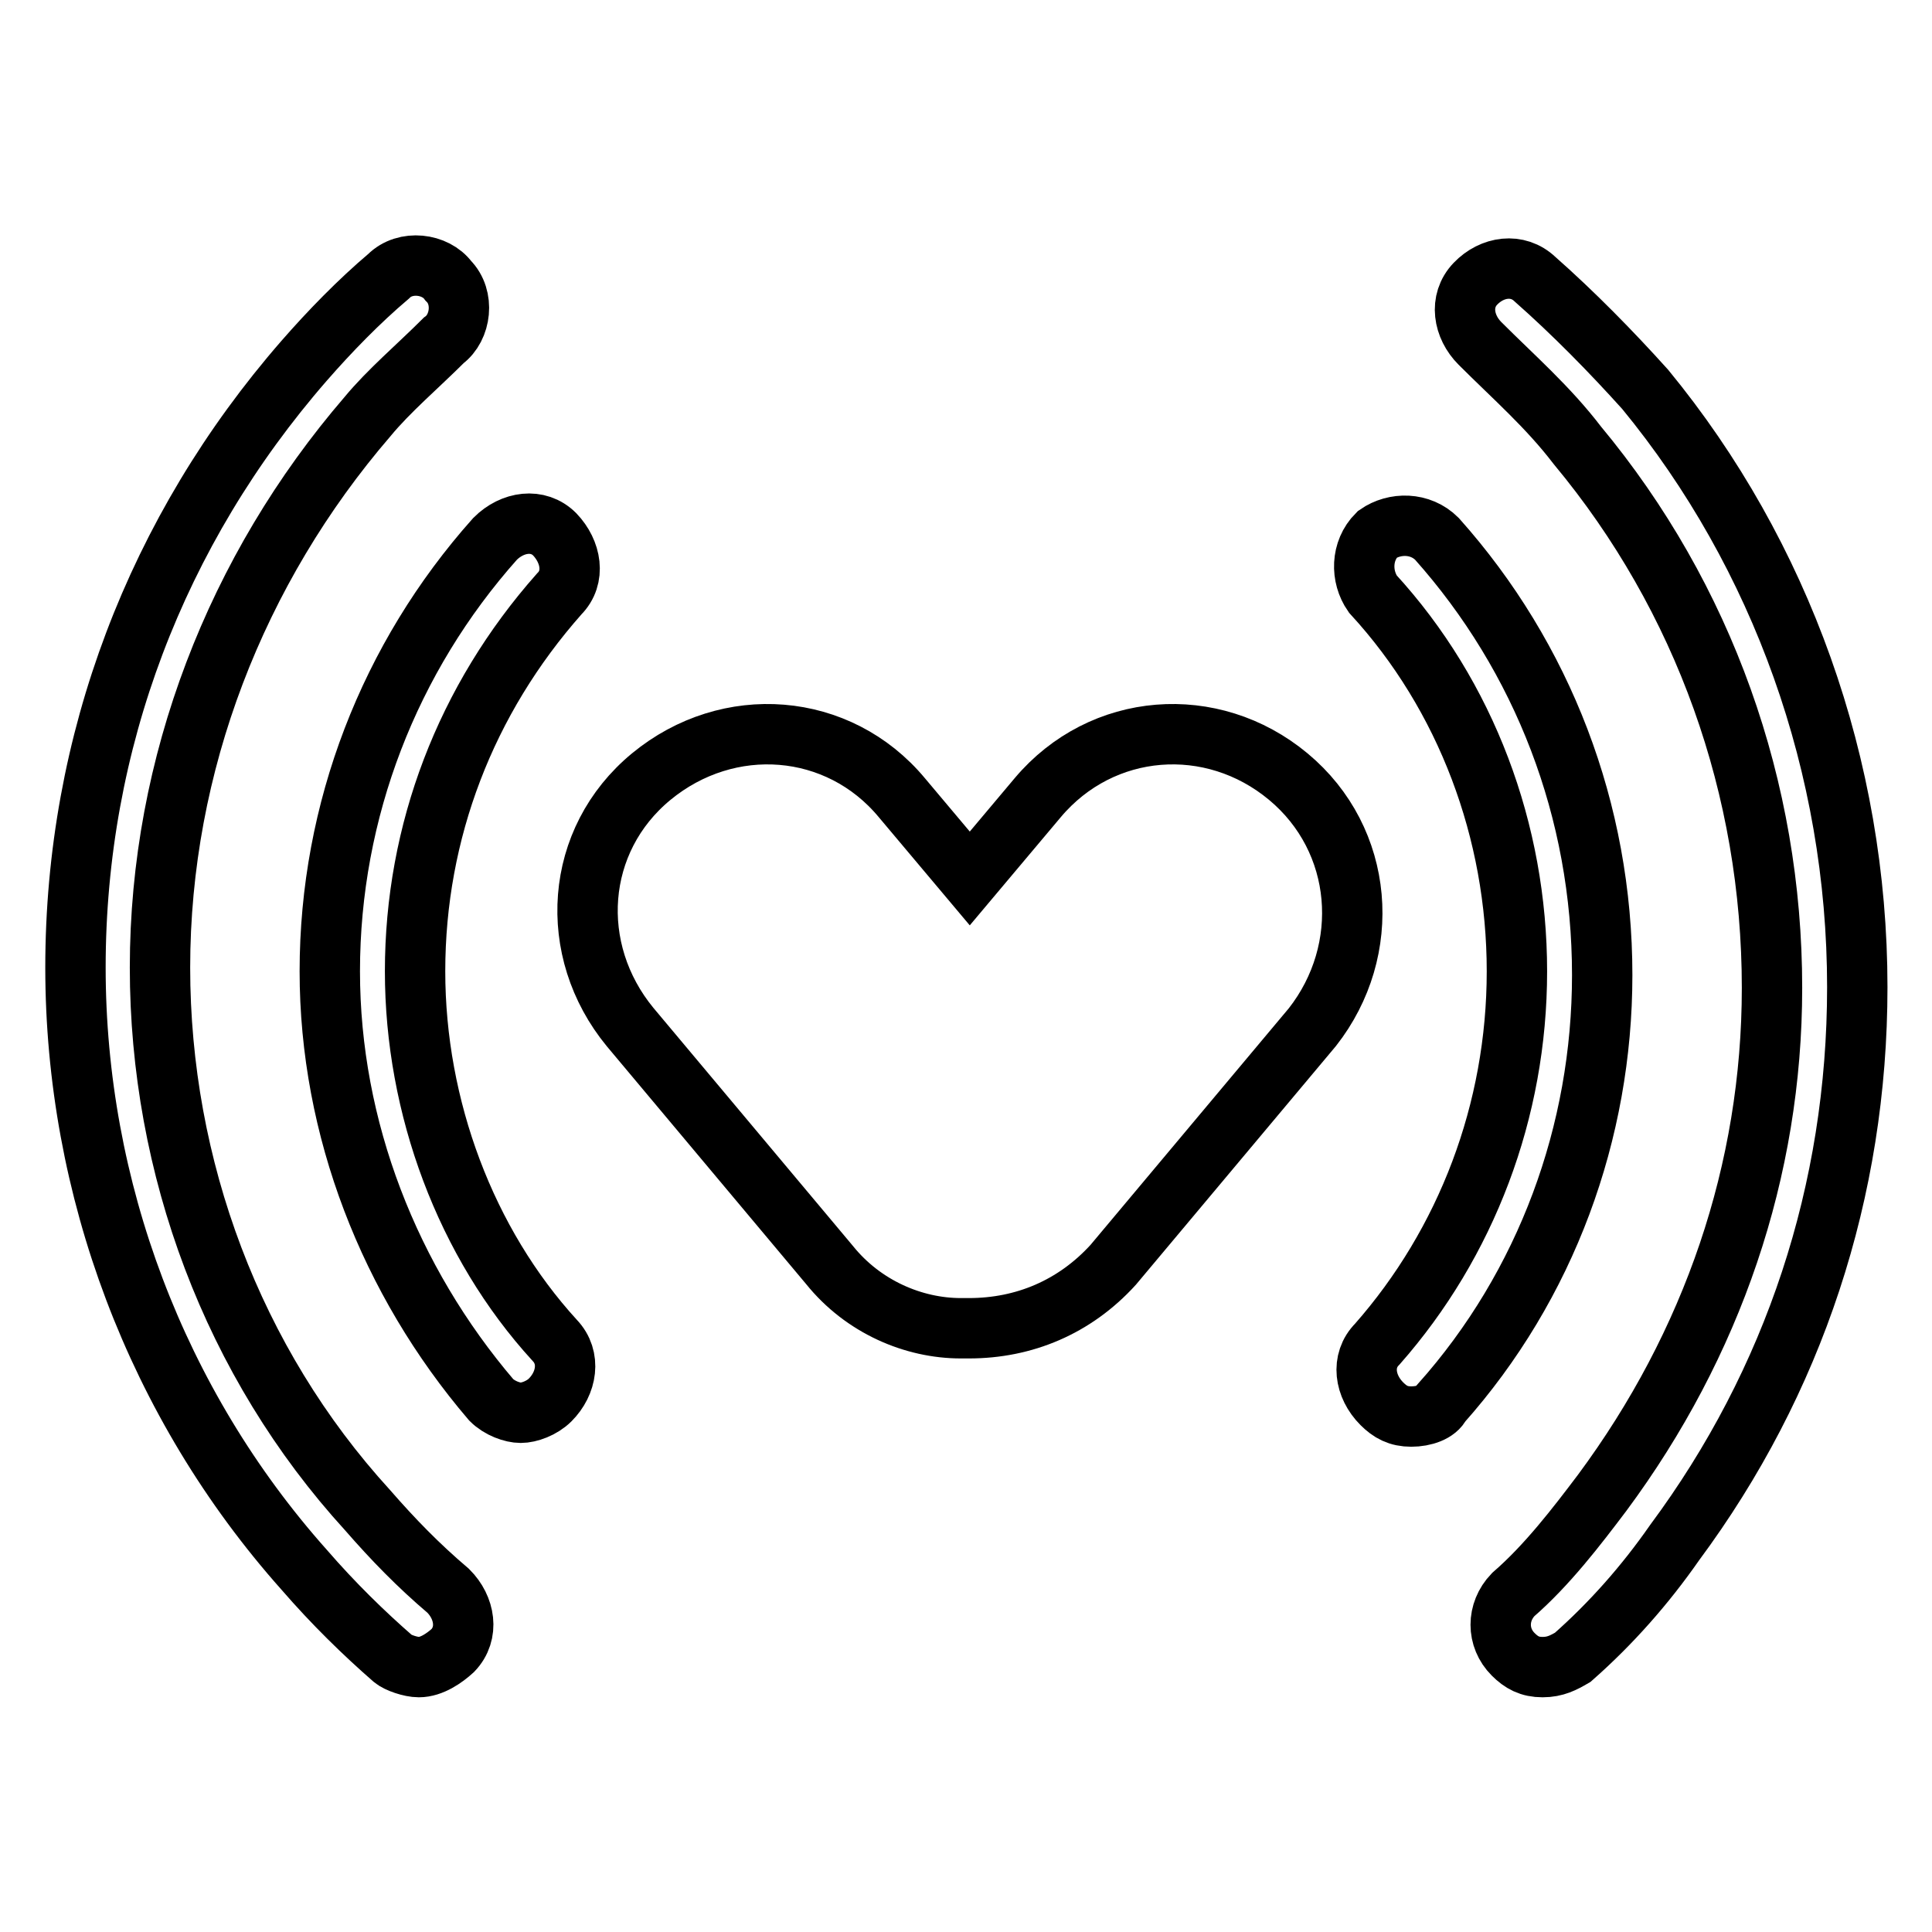
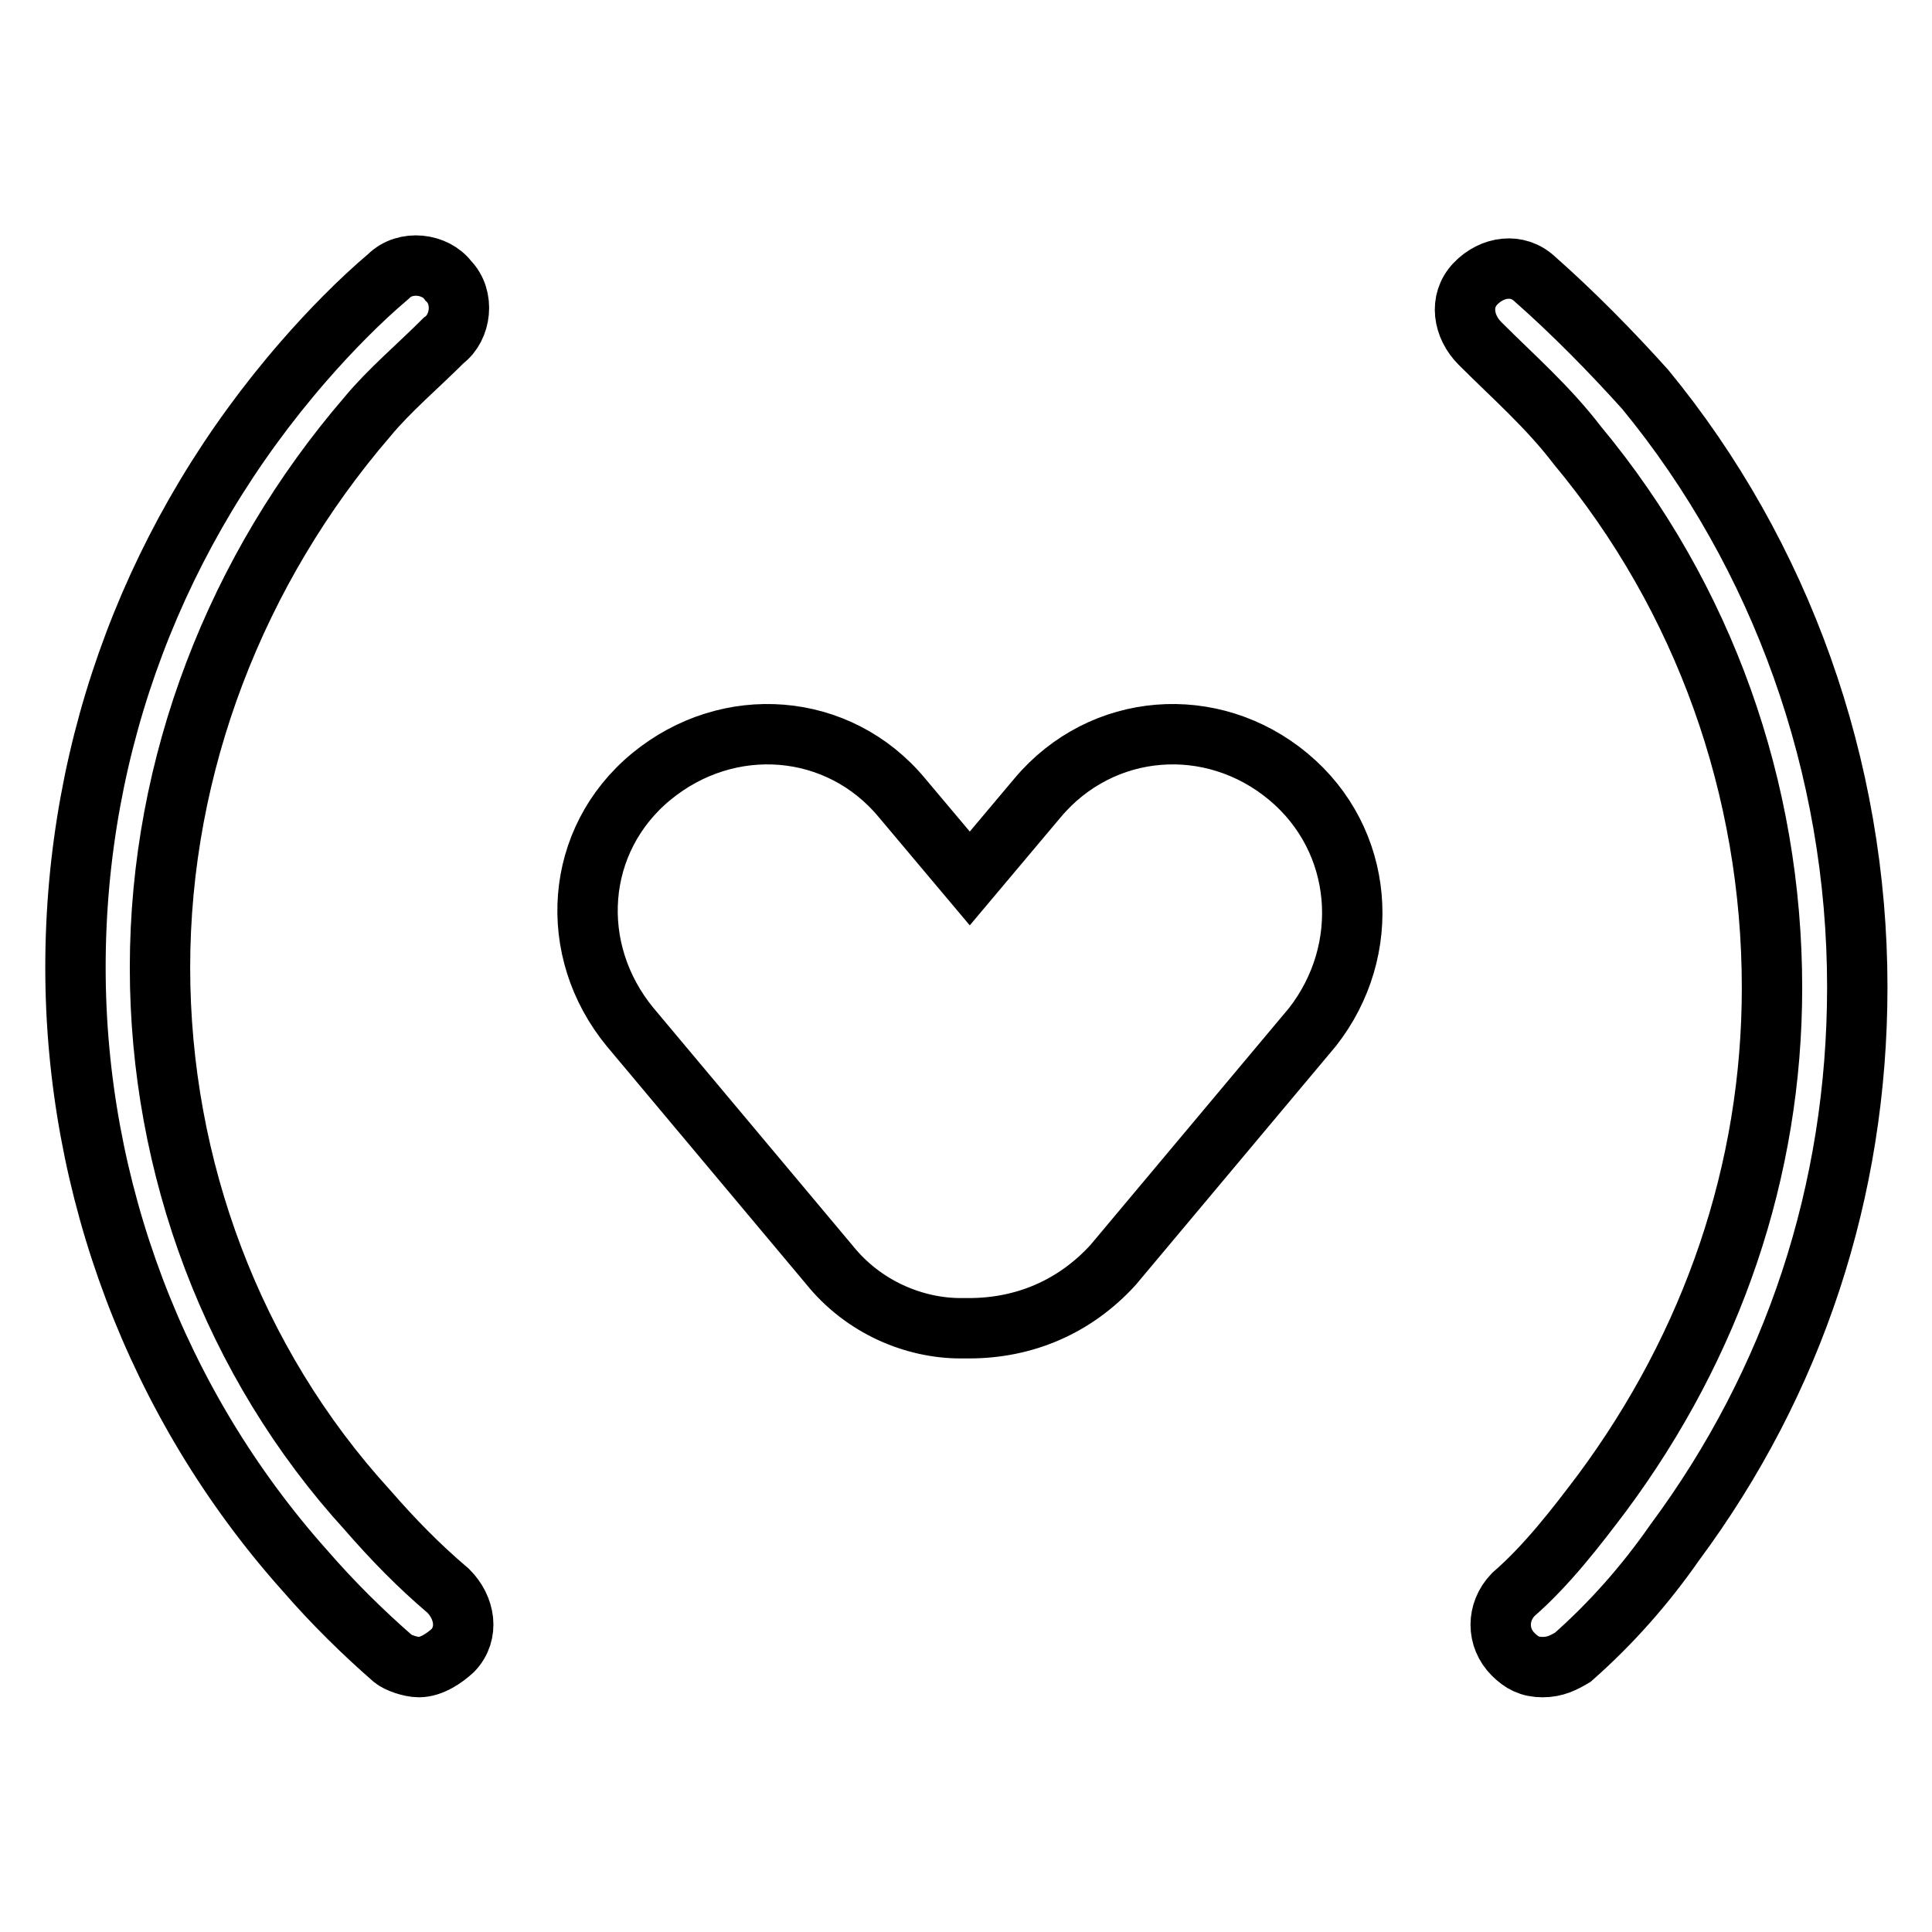
<svg xmlns="http://www.w3.org/2000/svg" version="1.1" x="0px" y="0px" viewBox="0 0 256 256" enable-background="new 0 0 256 256" xml:space="preserve">
  <g>
-     <path stroke-width="8" fill-opacity="0" stroke="#000000" d="M73.5,70.8c-2.2-2.2-5.6-1.7-7.9,0.6c-14,15.7-21.9,36-21.9,57.3c0,20.8,7.9,41,21.4,56.8 c1.1,1.1,2.8,1.7,3.9,1.7s2.8-0.6,3.9-1.7c2.2-2.2,2.8-5.6,0.6-7.9C61.7,164.7,55,146.7,55,128.7c0-18.5,6.7-36,19.1-50 C76.3,76.5,75.7,73.1,73.5,70.8L73.5,70.8z M190.4,71.4c-2.2-2.2-5.6-2.2-7.9-0.6c-2.2,2.2-2.2,5.6-0.6,7.9 c12.4,13.5,19.1,31.5,19.1,50c0,18.5-6.7,36-18.5,49.4c-2.2,2.2-1.7,5.6,0.6,7.9c1.1,1.1,2.2,1.7,3.9,1.7s3.4-0.6,3.9-1.7 c14-15.7,21.4-36,21.4-56.8C212.3,107.4,204.4,87.1,190.4,71.4z" />
    <path stroke-width="8" fill-opacity="0" stroke="#000000" d="M170.7,102.9c-10.1-8.4-24.7-7.3-33.2,2.8l-9,10.7l-9-10.7c-8.4-10.1-23-11.2-33.2-2.8s-11.2,23-2.8,33.2 l26.4,31.5c4.5,5.6,11.2,8.4,17.4,8.4h1.1c7.3,0,14-2.8,19.1-8.4l26.4-31.5C181.9,125.9,180.8,111.3,170.7,102.9z M204.4,220.9 c-1.7,0-2.8-0.6-3.9-1.7c-2.2-2.2-2.2-5.6,0-7.9c4.5-3.9,8.4-9,11.8-13.5c14.6-19.7,22.5-42.7,22.5-66.9c0-26.4-9-51.7-25.8-71.9 c-3.9-5.1-8.4-9-12.9-13.5c-2.2-2.2-2.8-5.6-0.6-7.9s5.6-2.8,7.9-0.6c5.1,4.5,10.1,9.6,14.6,14.6c18,21.9,28.1,50,28.1,79.2 c0,27-8.4,52.3-24.2,73.6c-3.9,5.6-8.4,10.7-13.5,15.2C207.2,220.3,206.1,220.9,204.4,220.9L204.4,220.9z M55.5,220.9 c-1.1,0-2.8-0.6-3.4-1.1c-3.9-3.4-7.9-7.3-11.8-11.8C20.7,186,10,157.4,10,128.2c0-29.8,10.7-57.9,30.3-80.4 c3.4-3.9,7.3-7.9,11.2-11.2c2.2-2.2,6.2-1.7,7.9,0.6c2.2,2.2,1.7,6.2-0.6,7.9c-3.4,3.4-7.3,6.7-10.1,10.1 c-17.4,20.2-27.5,46.1-27.5,73c0,26.4,9.6,52.3,27.5,71.9c3.4,3.9,6.7,7.3,10.7,10.7c2.2,2.2,2.8,5.6,0.6,7.9 C58.9,219.7,57.2,220.9,55.5,220.9z" />
  </g>
</svg>